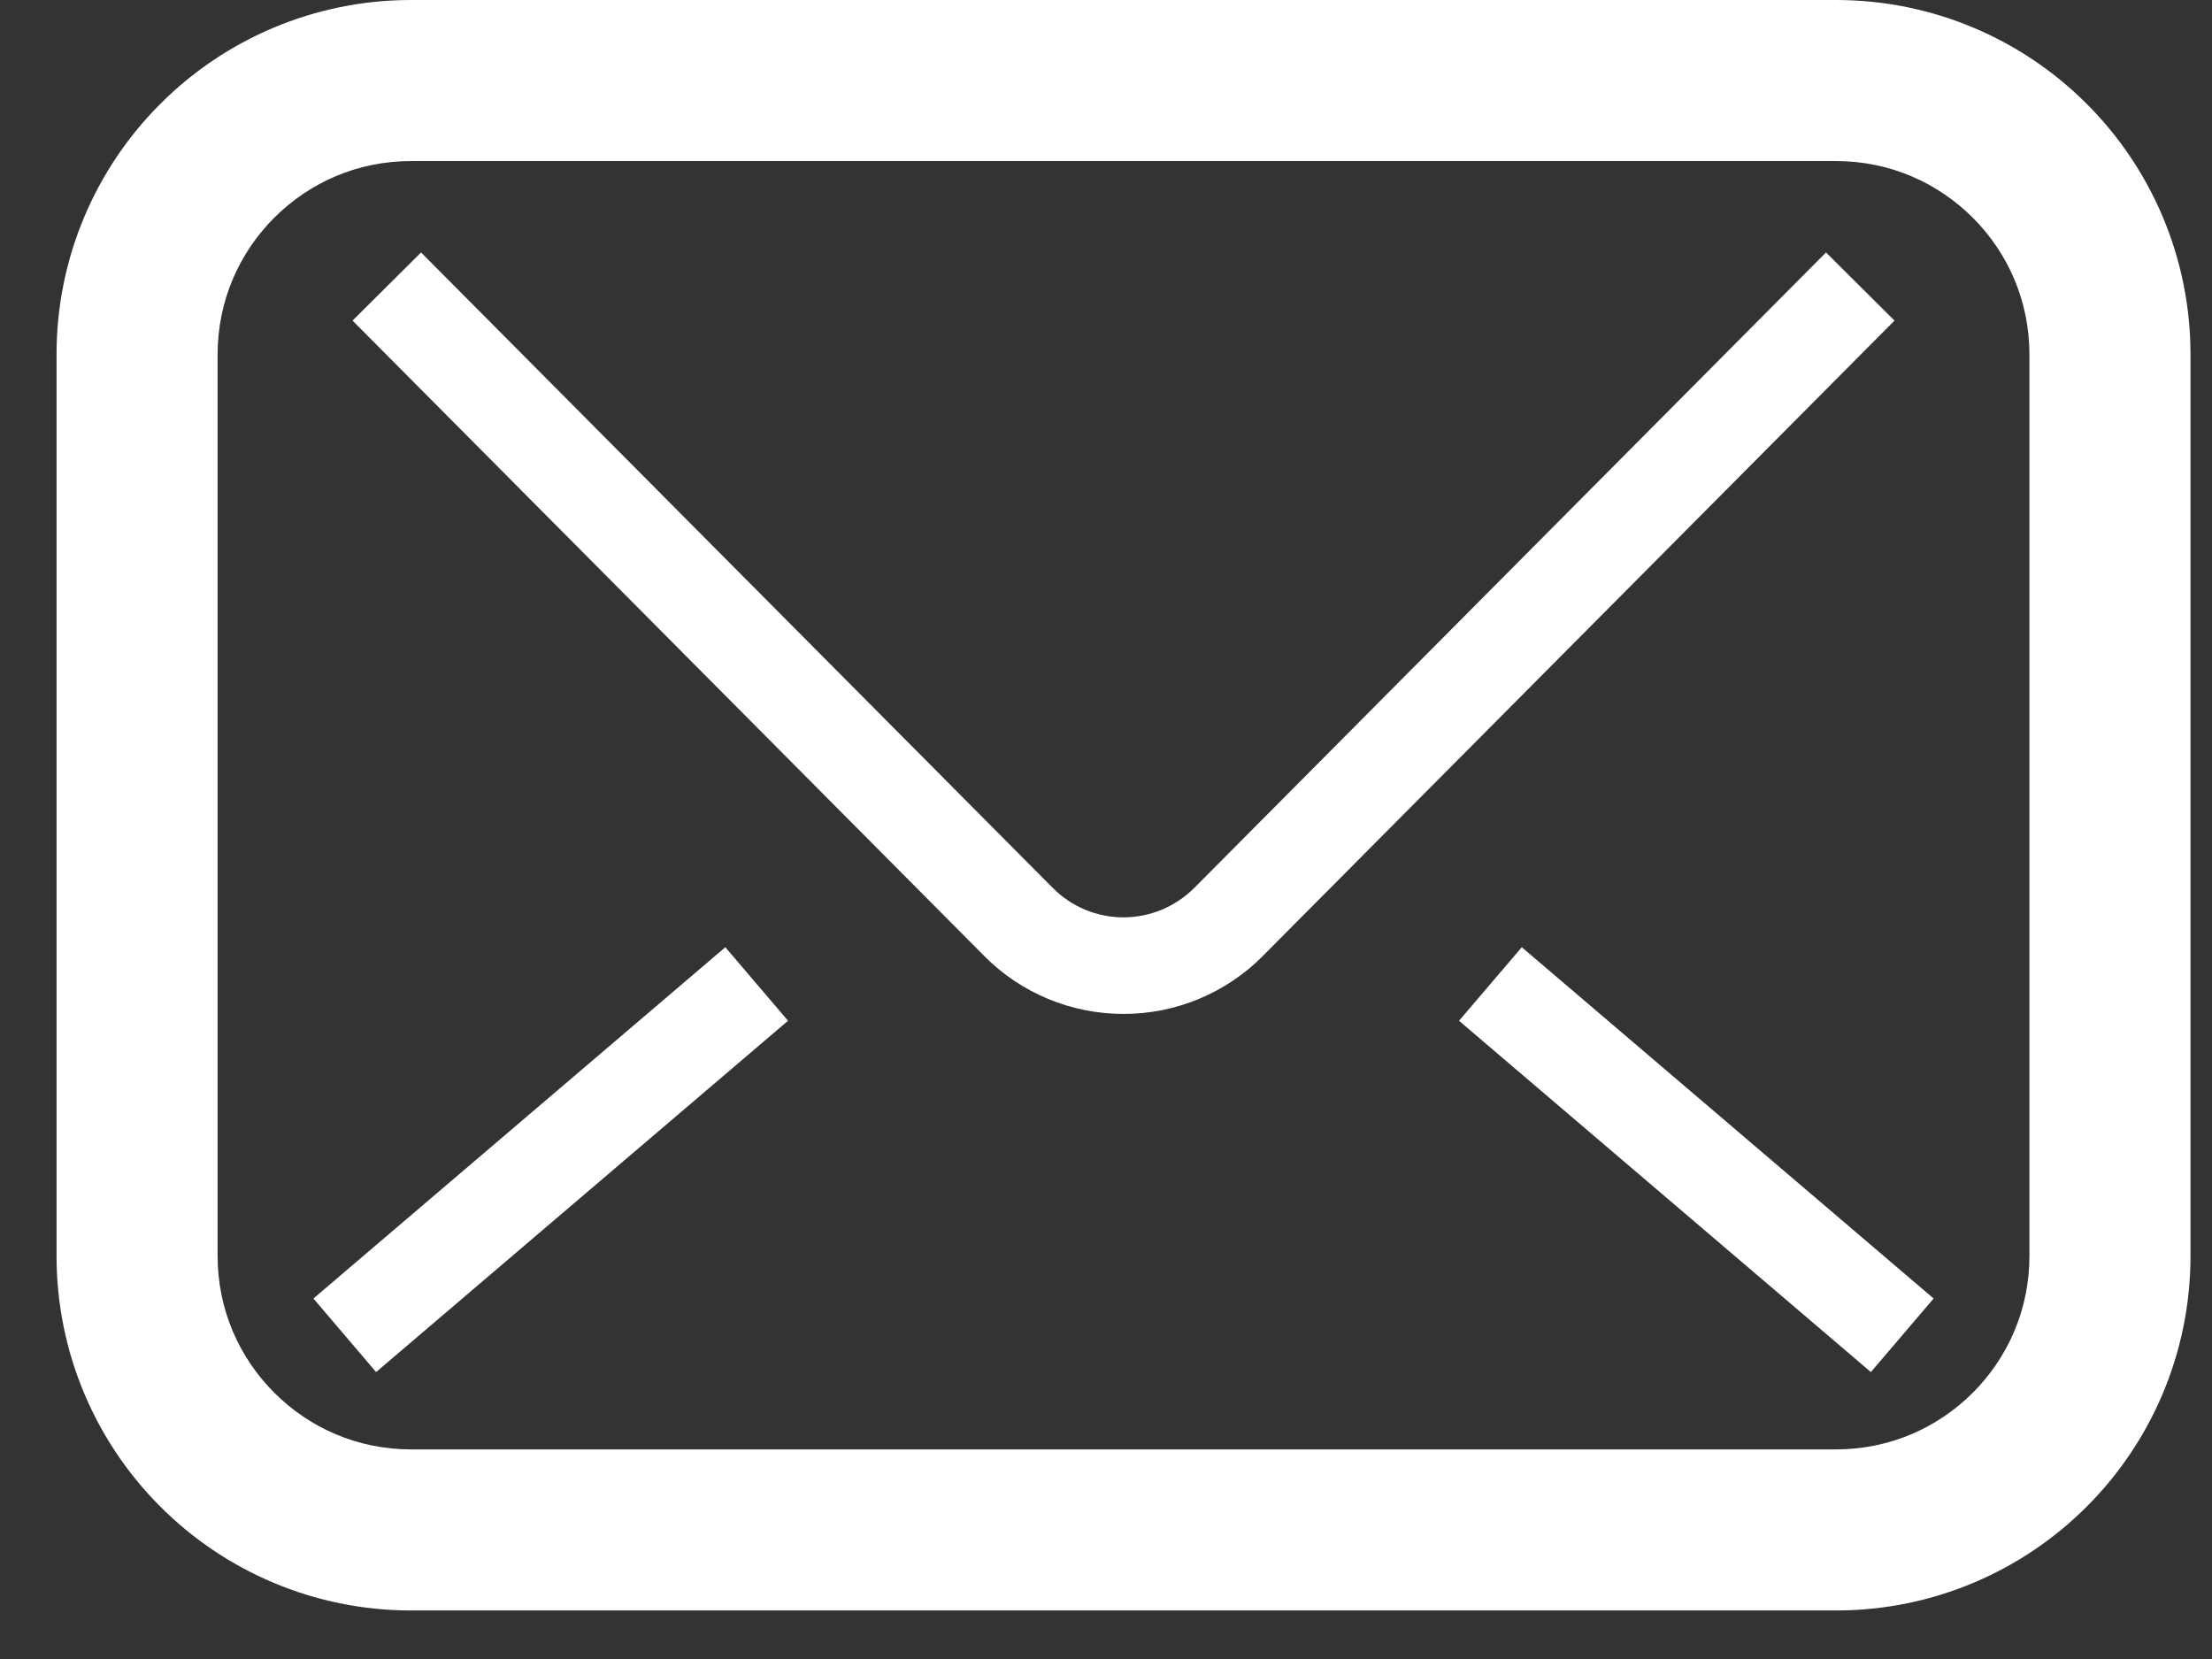
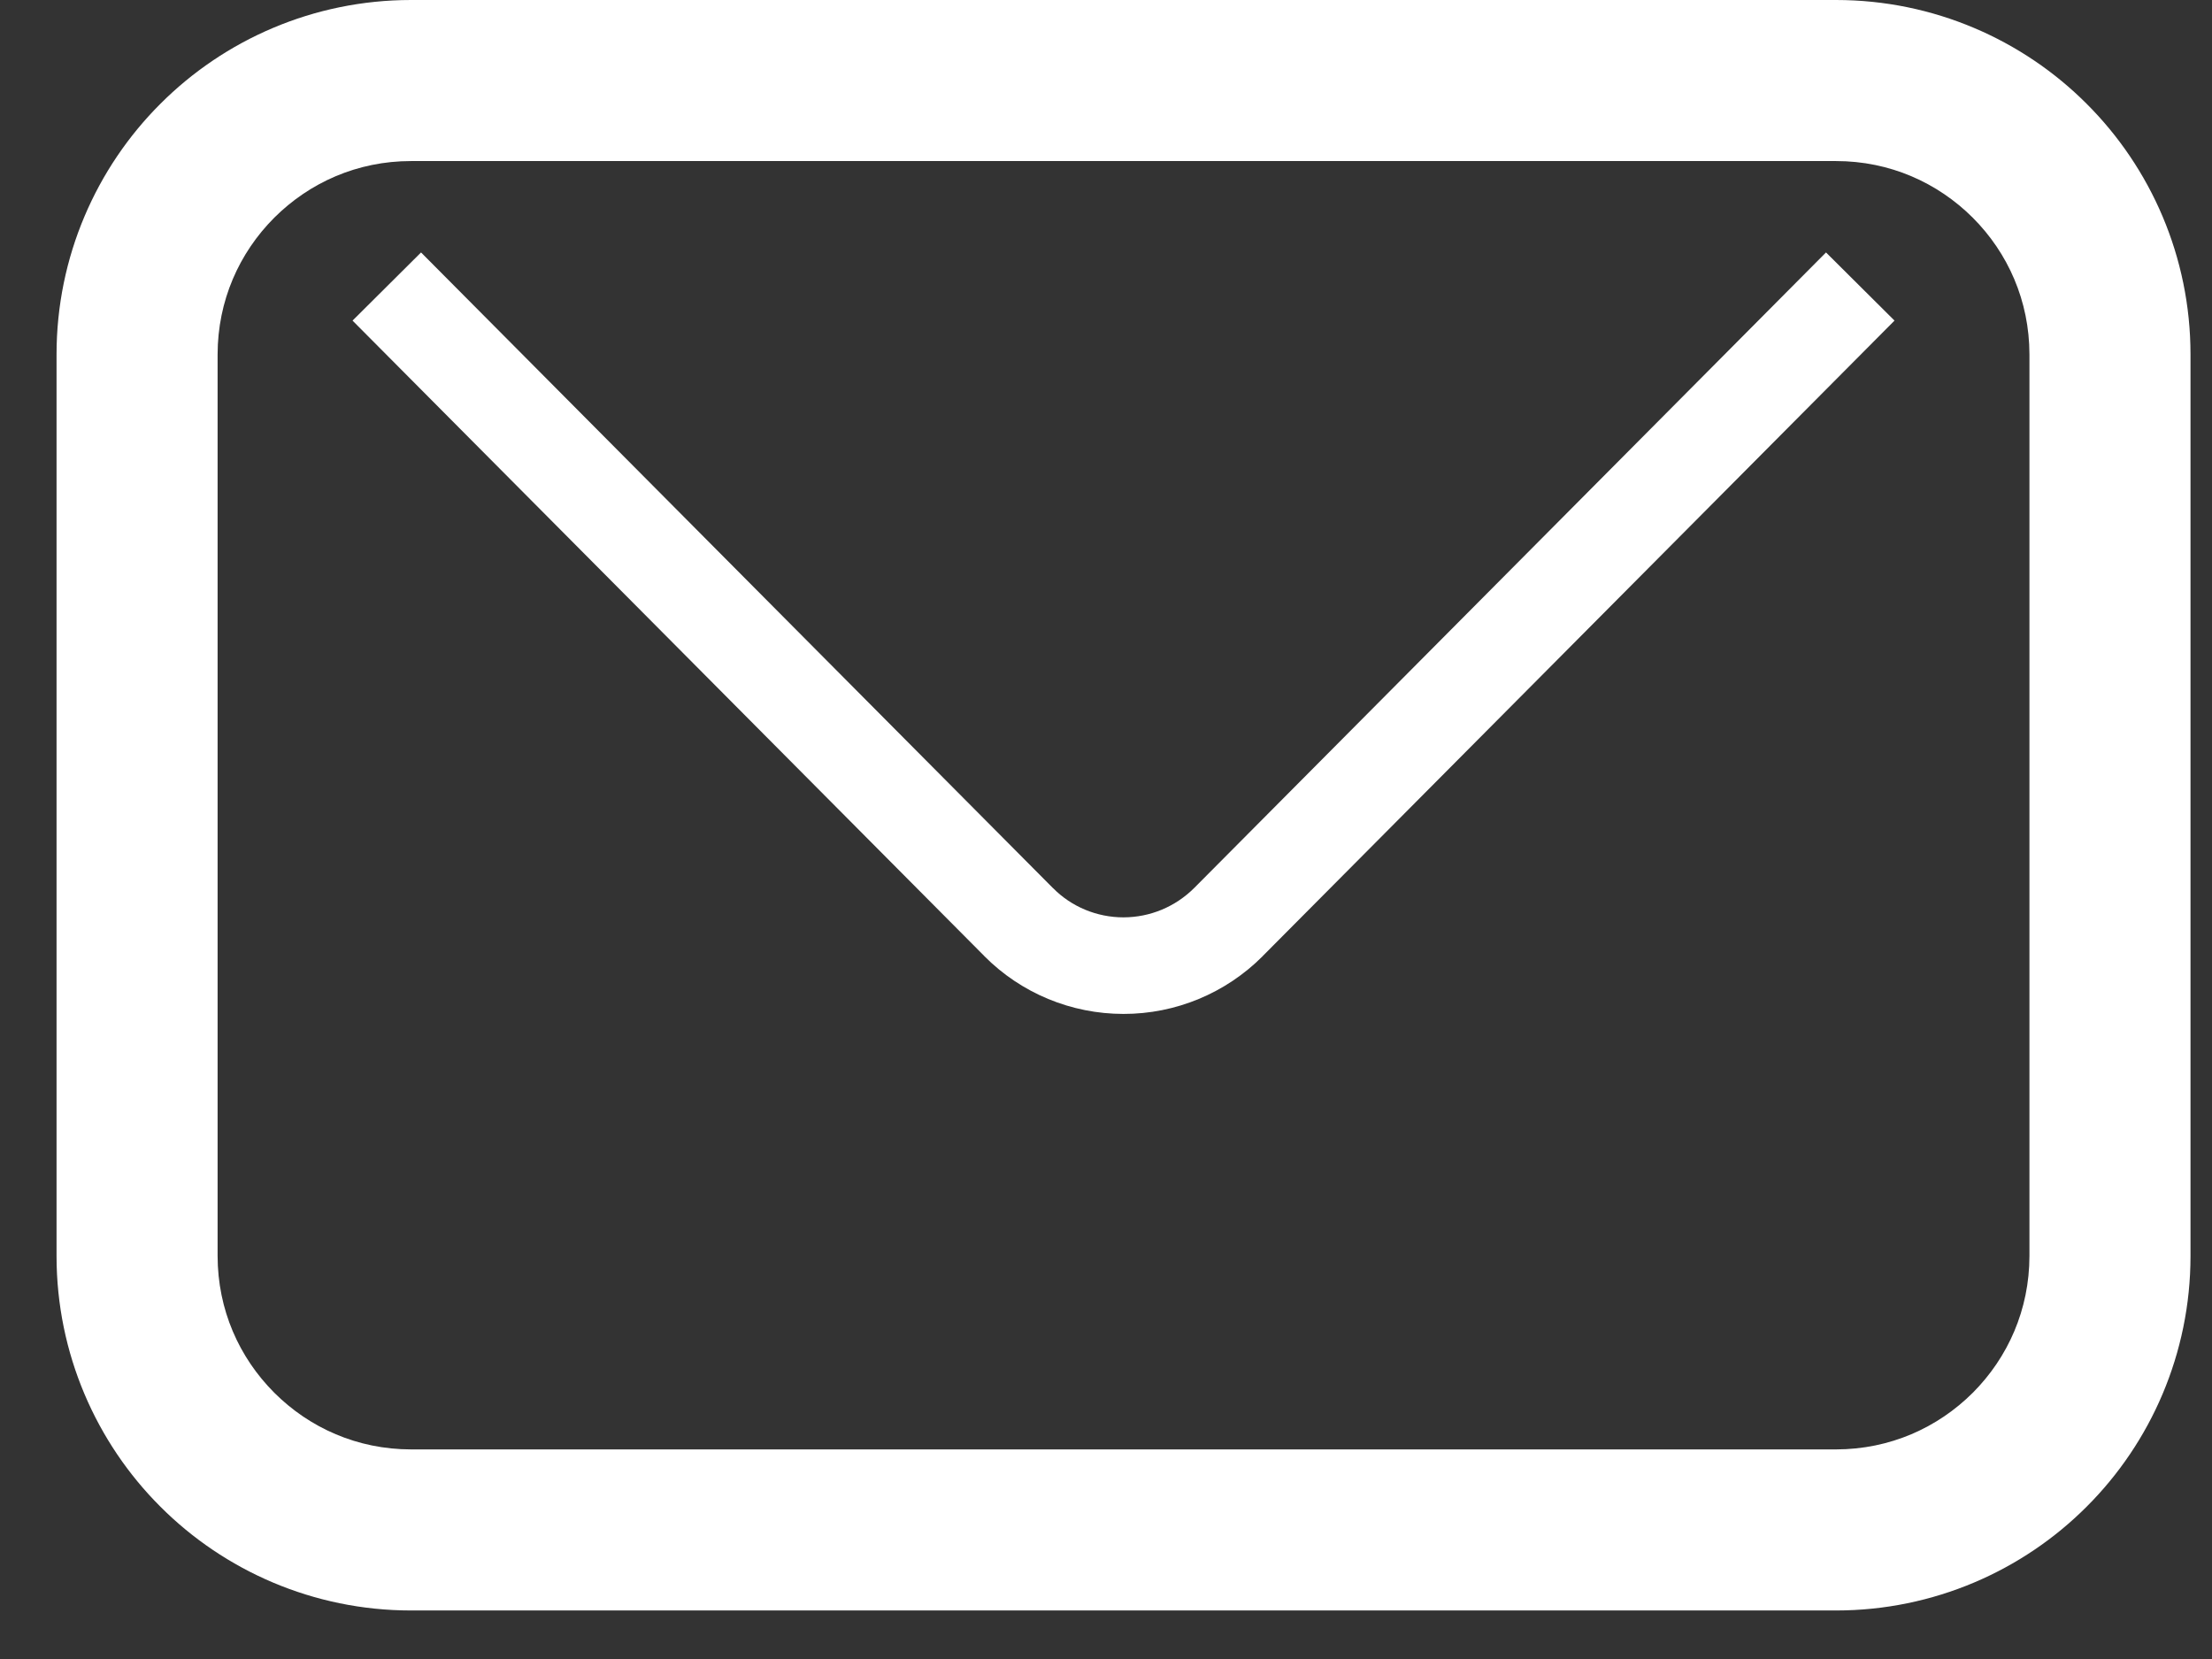
<svg xmlns="http://www.w3.org/2000/svg" width="32" height="24" viewBox="0 0 32 24" fill="none">
  <rect x="0" y="0" width="32" height="24" fill="#333333" stroke="none" />
  <path d="M30.187 1.502C29.263 0.576 27.973 -0 26.561 3.02651e-07H5.946C4.534 -0 3.244 0.576 2.32 1.502C1.394 2.426 0.818 3.715 0.818 5.127V18.17C0.818 19.582 1.394 20.872 2.32 21.796C3.244 22.722 4.534 23.298 5.946 23.298H26.561C27.973 23.298 29.263 22.722 30.187 21.796C31.113 20.872 31.689 19.582 31.689 18.17V5.127C31.689 3.715 31.113 2.426 30.187 1.502ZM29.359 18.17C29.358 18.947 29.048 19.638 28.54 20.148C28.029 20.657 27.338 20.967 26.561 20.968H5.946C5.169 20.967 4.478 20.657 3.968 20.148C3.459 19.638 3.149 18.947 3.148 18.17V5.127C3.149 4.351 3.459 3.659 3.968 3.149C4.478 2.641 5.169 2.33 5.946 2.33H26.561C27.338 2.33 28.029 2.641 28.539 3.149C29.048 3.659 29.358 4.351 29.359 5.127L29.359 18.17Z" fill="white" />
  <path d="M26.416 3.652L17.277 12.845C17.002 13.119 16.638 13.27 16.253 13.271C15.868 13.271 15.5 13.118 15.233 12.847L15.236 12.851L6.091 3.652L5.1 4.638L14.238 13.829L14.239 13.831C14.773 14.369 15.498 14.668 16.253 14.668C17.008 14.669 17.732 14.368 18.265 13.834L18.274 13.824L27.407 4.638L26.416 3.652Z" fill="white" />
-   <path d="M21.107 14.767L27.065 19.849L27.973 18.785L22.015 13.703L21.107 14.767Z" fill="white" />
-   <path d="M4.534 18.785L5.441 19.849L11.4 14.767L10.493 13.703L4.534 18.785Z" fill="white" />
</svg>